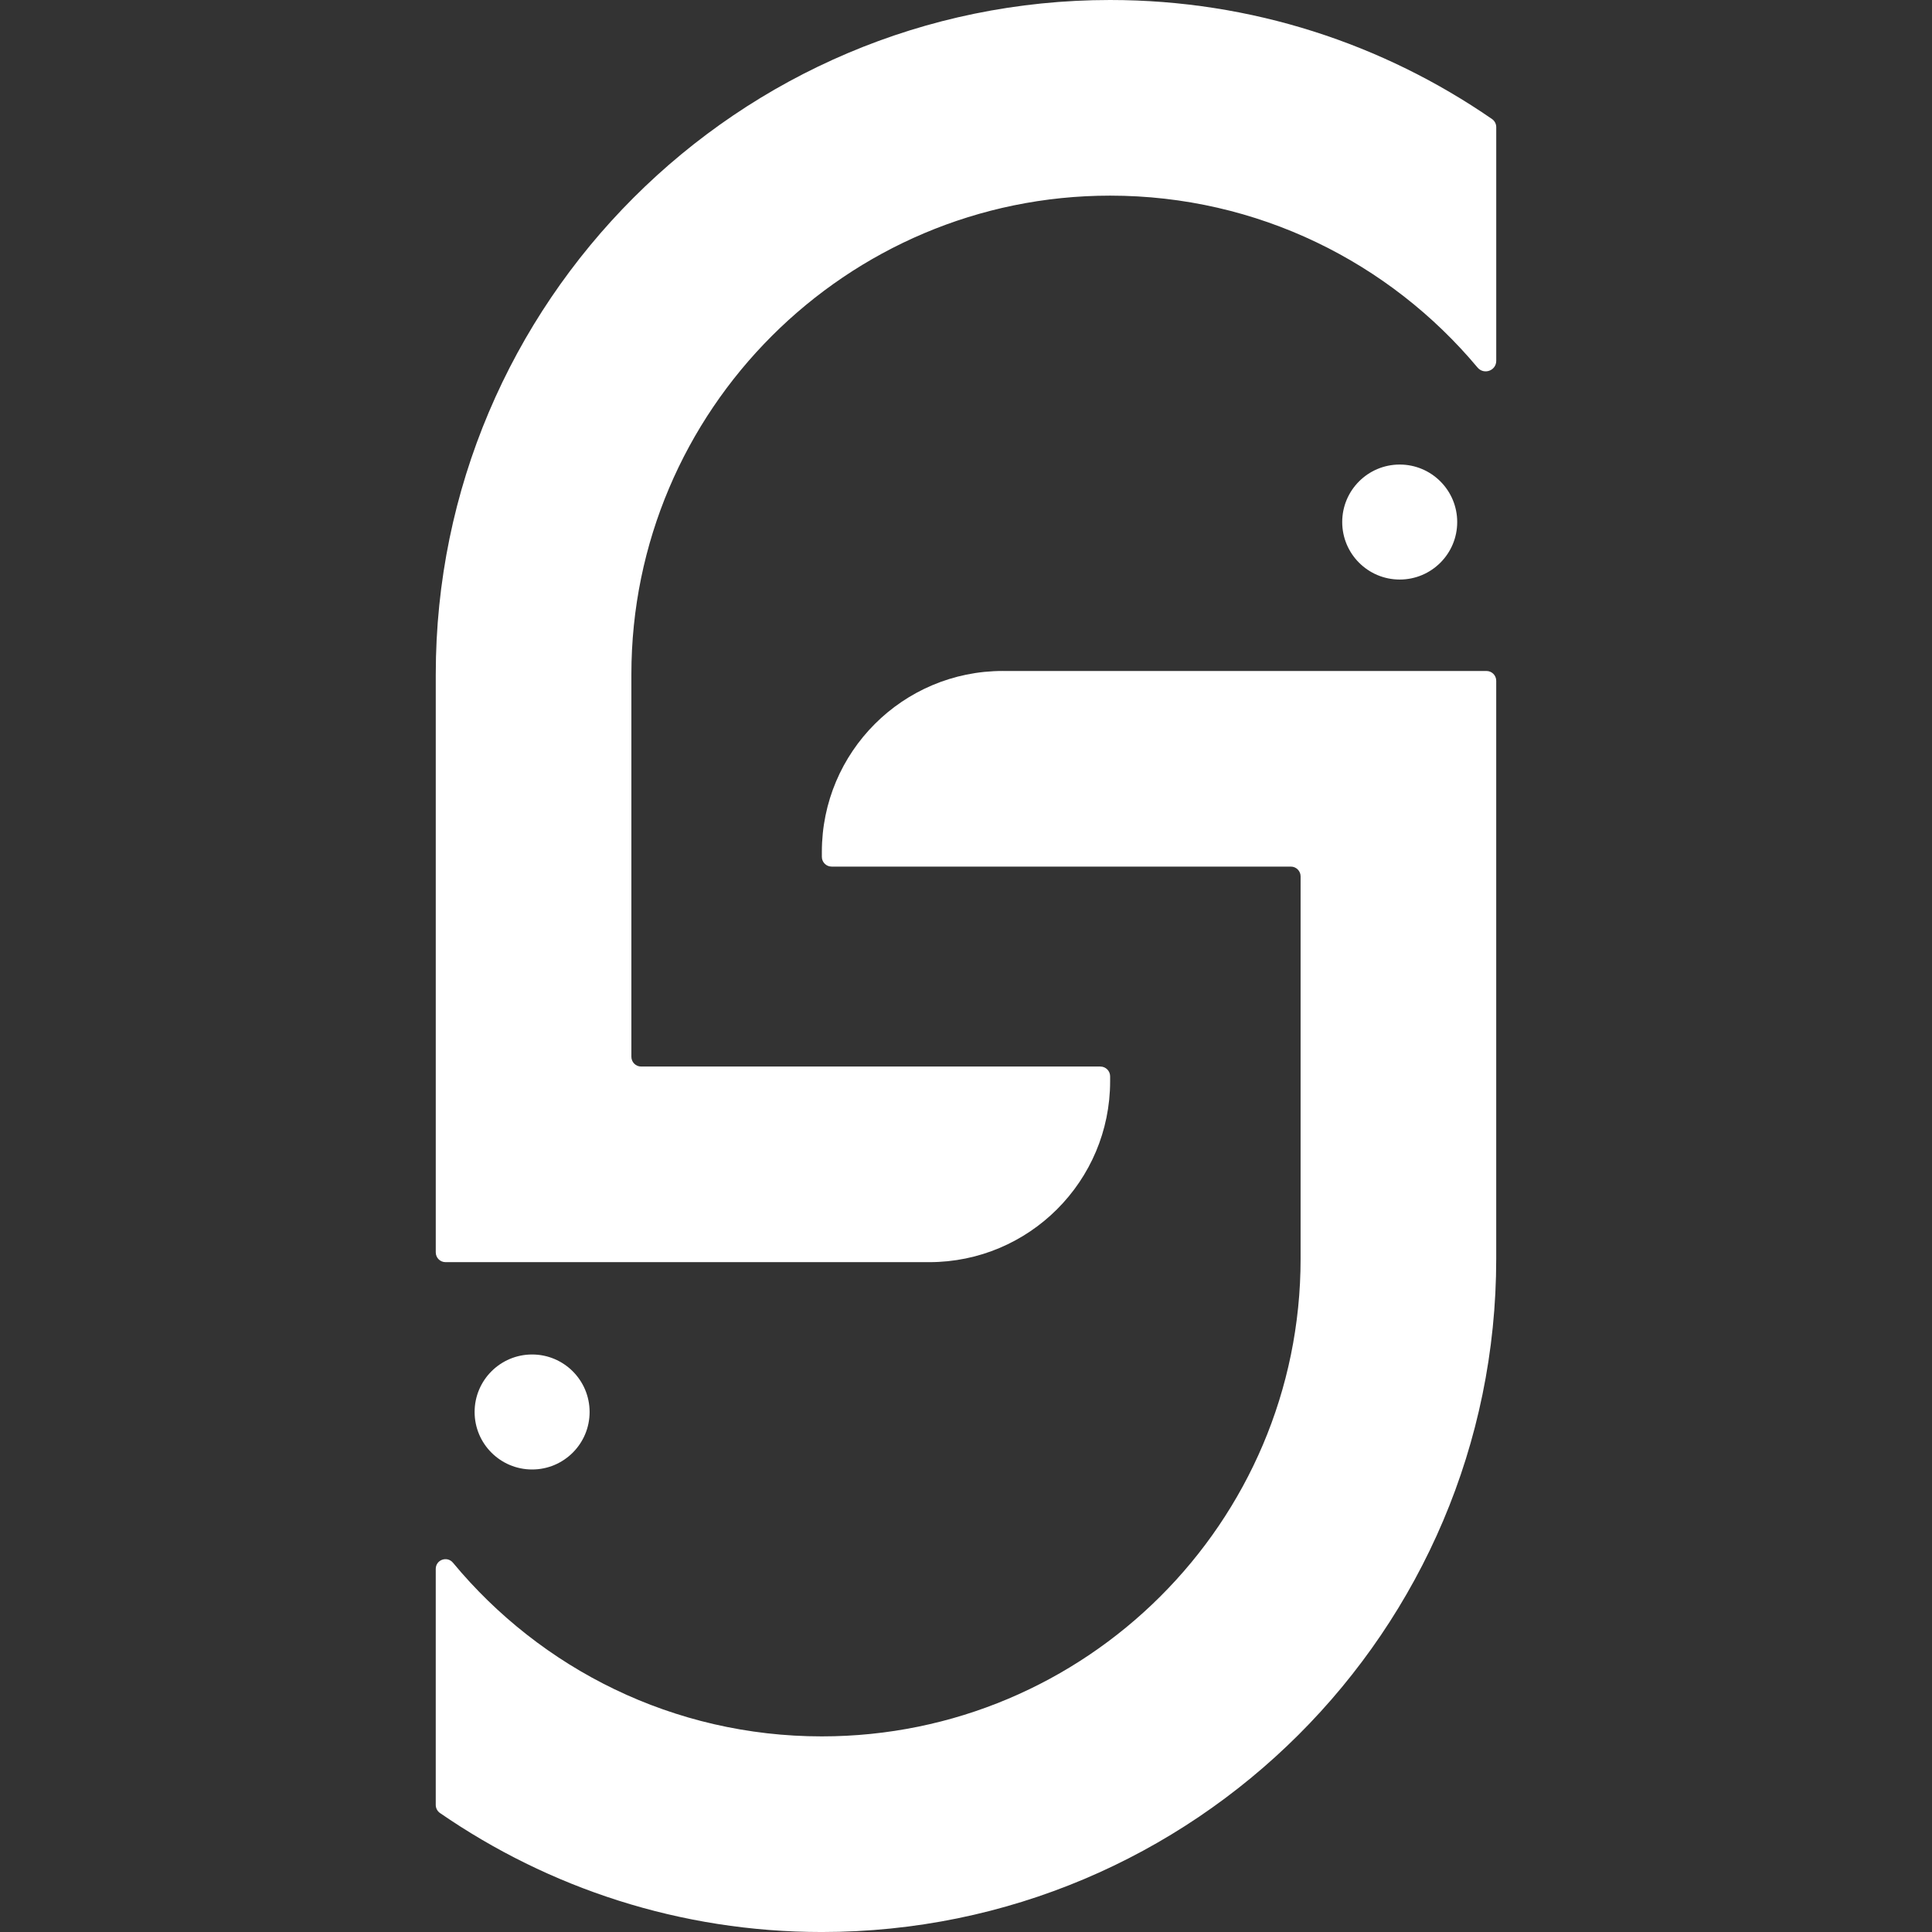
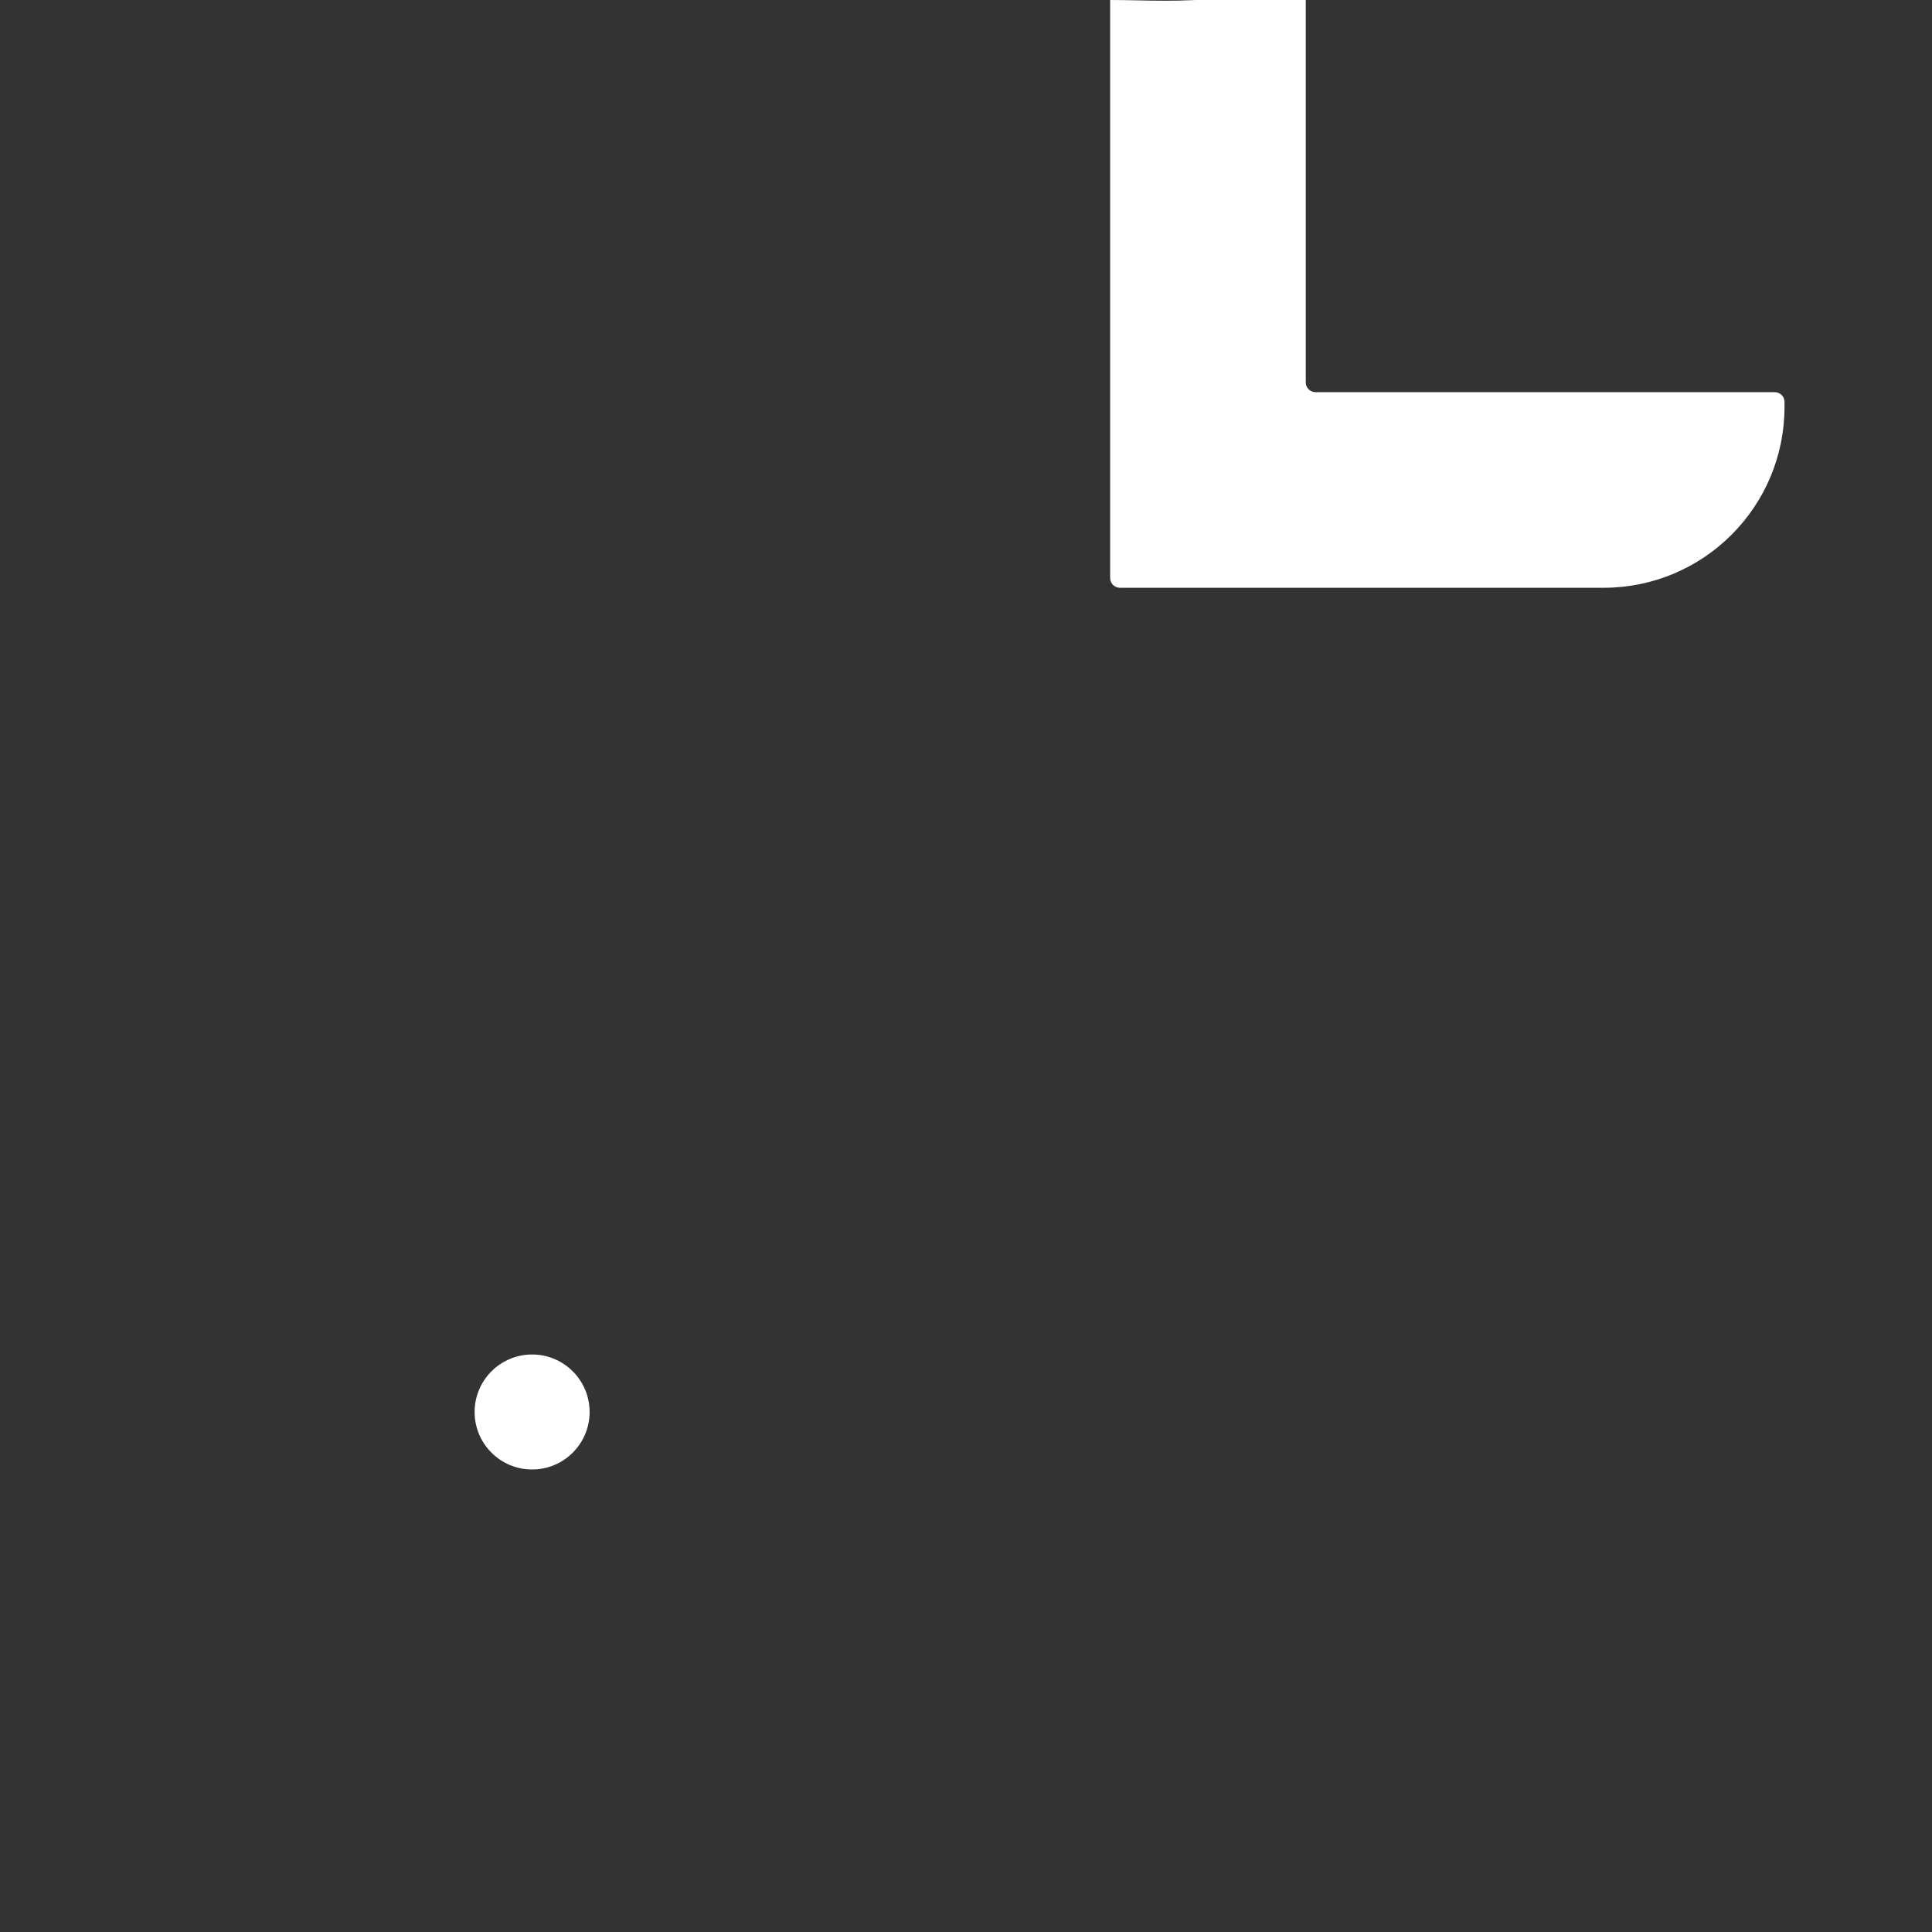
<svg xmlns="http://www.w3.org/2000/svg" id="Layer_1" data-name="Layer 1" viewBox="0 0 1000 1000">
  <rect x="0" y="0" width="1000" height="1000" fill="#333333" stroke="none" />
  <defs>
    <style>
      .cls-1 {
        fill: #fff;
      }
    </style>
  </defs>
  <g>
-     <path class="cls-1" d="M519.04,347.29c-51.72,0-93.65,41.93-93.65,93.65v2.55c0,2.8,2.27,5.06,5.06,5.06h237.68c2.8,0,5.06,2.27,5.06,5.06v197.91c0,136.64-111.17,247.23-247.81,247.23h0c-76.83,0-145.46-34.99-190.91-89.87-3.03-3.66-8.93-1.55-8.93,3.2v122.13c0,1.68.82,3.26,2.2,4.21,56.24,38.79,124.31,61.59,197.64,61.59h0c192.47,0,349.06-156.01,349.06-348.48v-299.17c0-2.8-2.27-5.06-5.06-5.06h-250.35Z" />
-     <path class="cls-1" d="M574.61,0h0C382.14,0,225.55,156.59,225.55,349.06v299.17c0,2.8,2.27,5.06,5.06,5.06h250.35c51.72,0,93.64-41.93,93.64-93.64v-2.55c0-2.8-2.27-5.06-5.06-5.06h-237.68c-2.8,0-5.06-2.27-5.06-5.06v-197.91c0-136.64,111.17-247.81,247.81-247.81h0c76.4,0,144.69,34.59,190.14,88.95,3.3,3.95,9.7,1.68,9.7-3.47v-120.93c0-1.68-.82-3.26-2.2-4.21C716.01,22.8,647.94,0,574.61,0Z" />
+     <path class="cls-1" d="M574.61,0h0v299.17c0,2.8,2.27,5.06,5.06,5.06h250.35c51.72,0,93.64-41.93,93.64-93.64v-2.55c0-2.8-2.27-5.06-5.06-5.06h-237.68c-2.8,0-5.06-2.27-5.06-5.06v-197.91c0-136.64,111.17-247.81,247.81-247.81h0c76.4,0,144.69,34.59,190.14,88.95,3.3,3.95,9.7,1.68,9.7-3.47v-120.93c0-1.68-.82-3.26-2.2-4.21C716.01,22.8,647.94,0,574.61,0Z" />
    <circle class="cls-1" cx="275.42" cy="730.84" r="29.76" />
  </g>
  <circle class="cls-1" cx="724.49" cy="270.21" r="29.76" />
</svg>